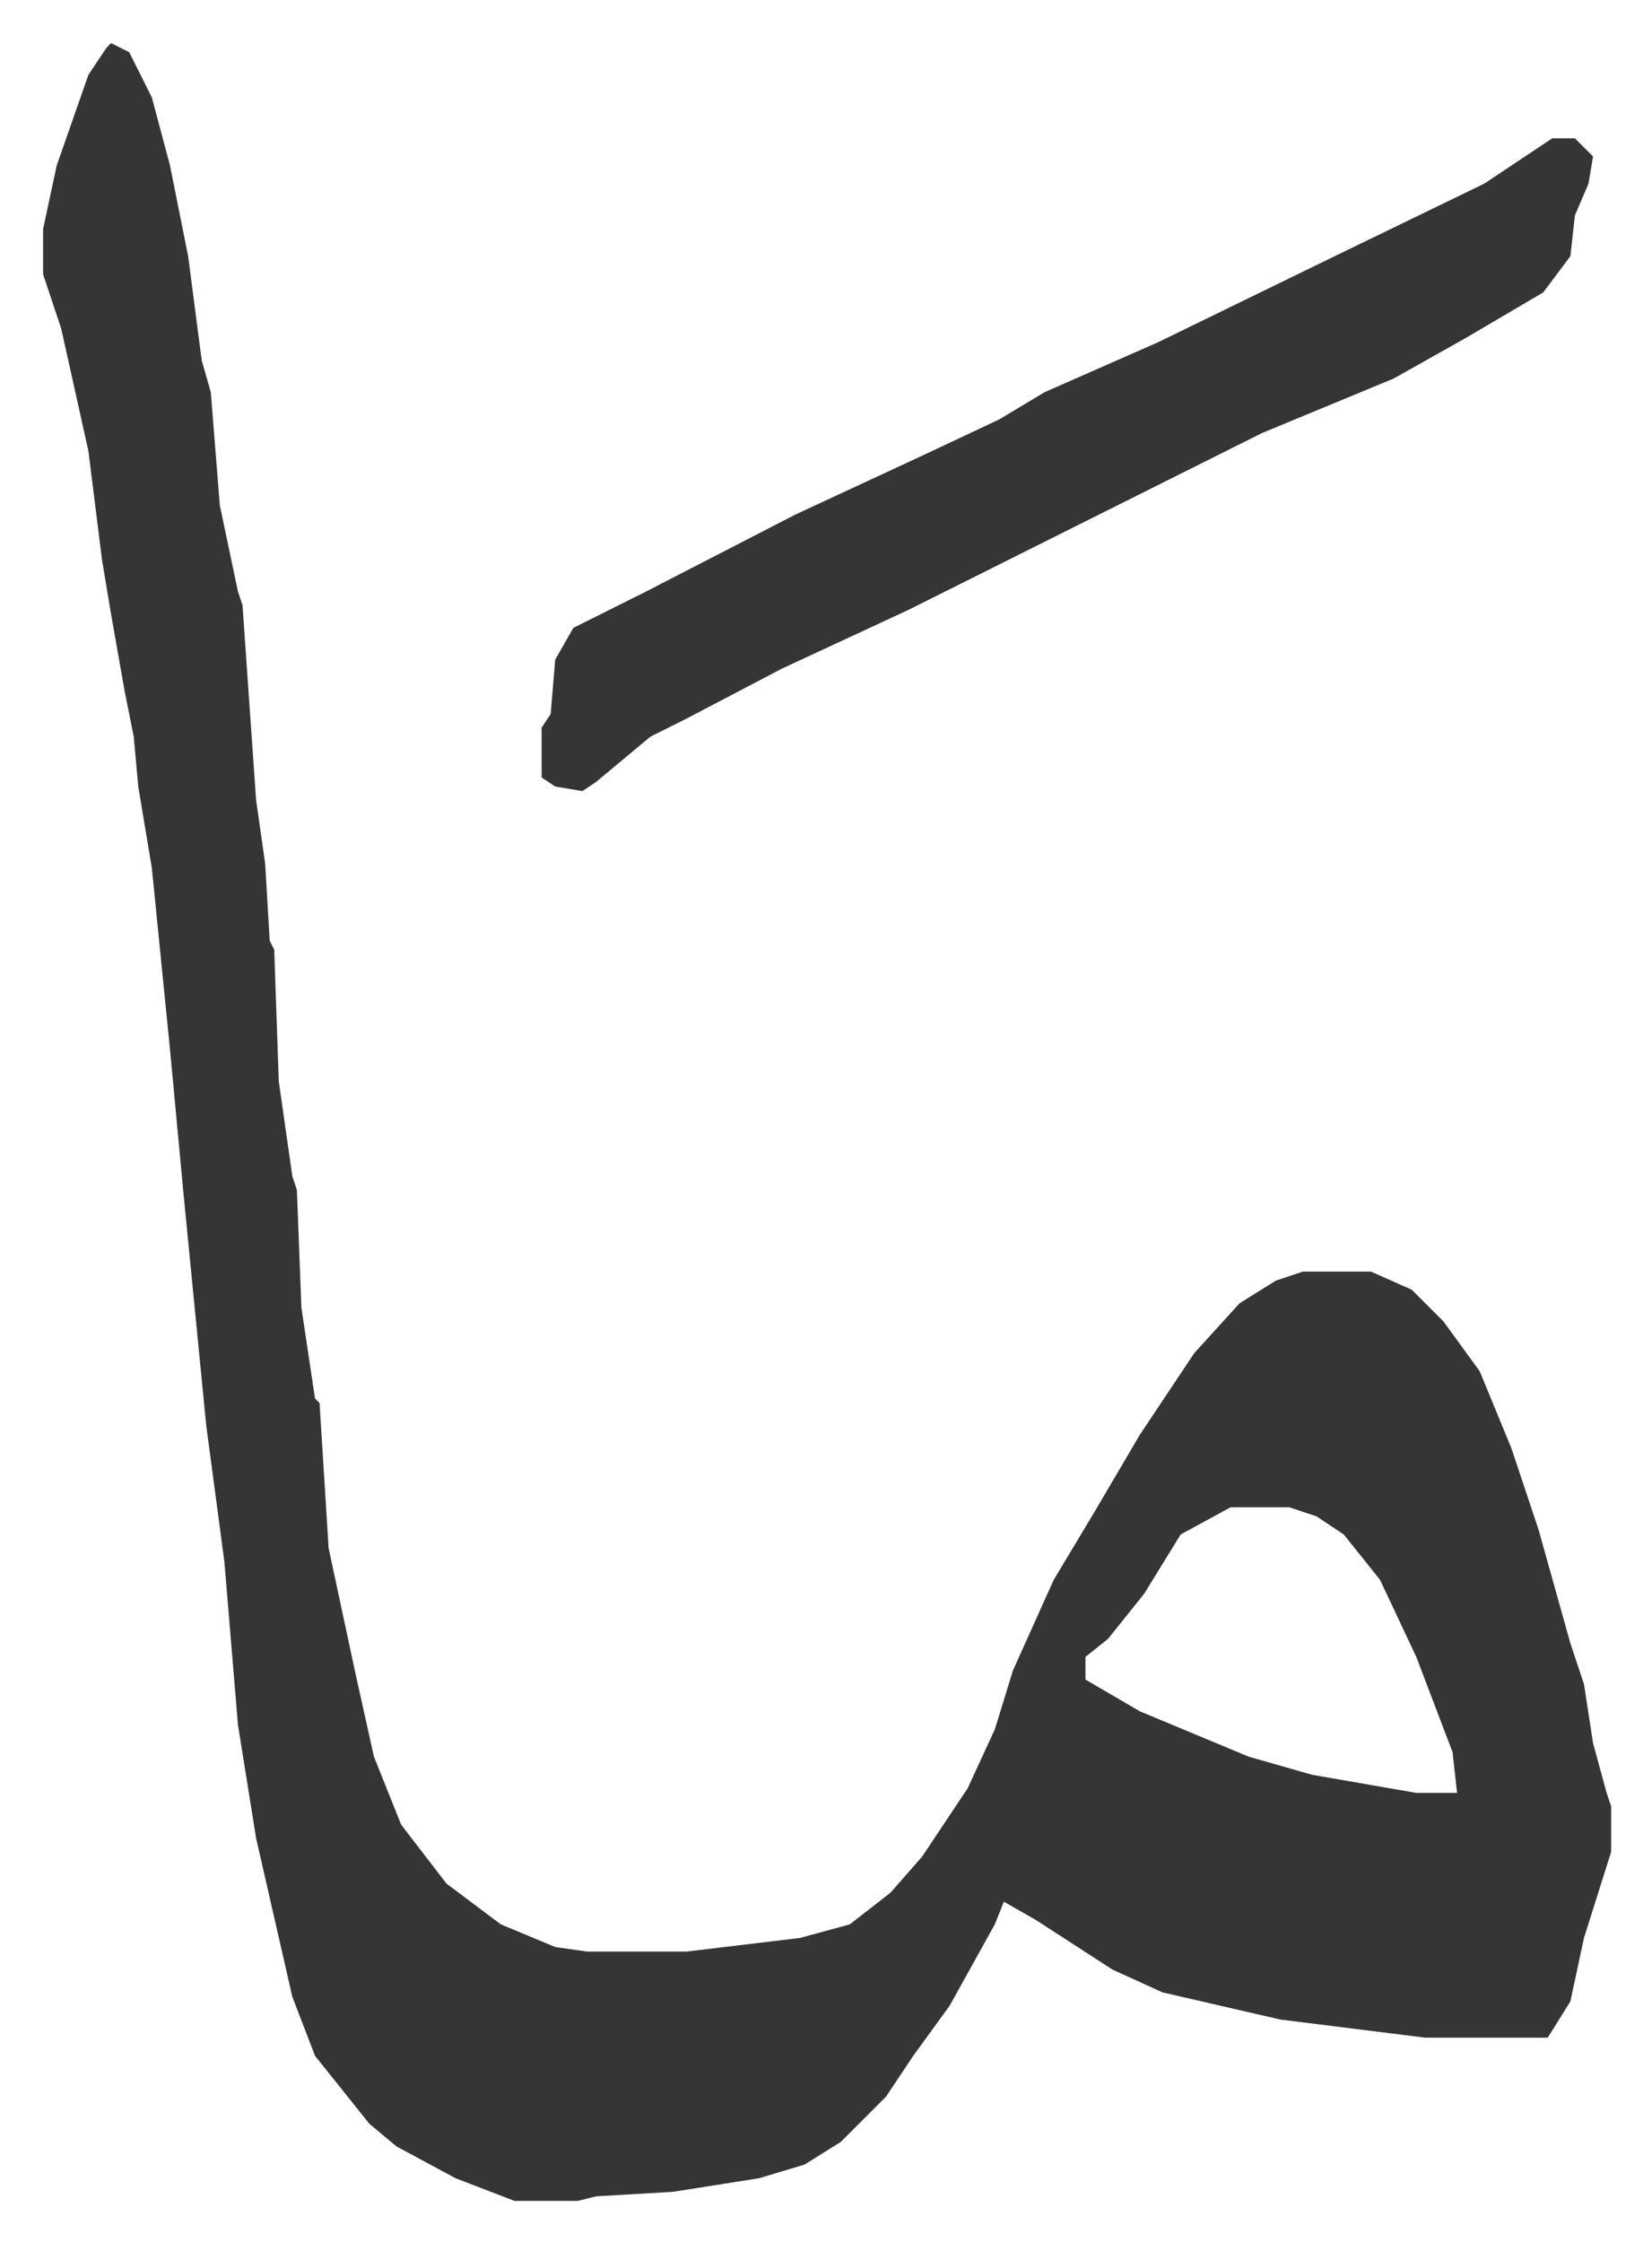
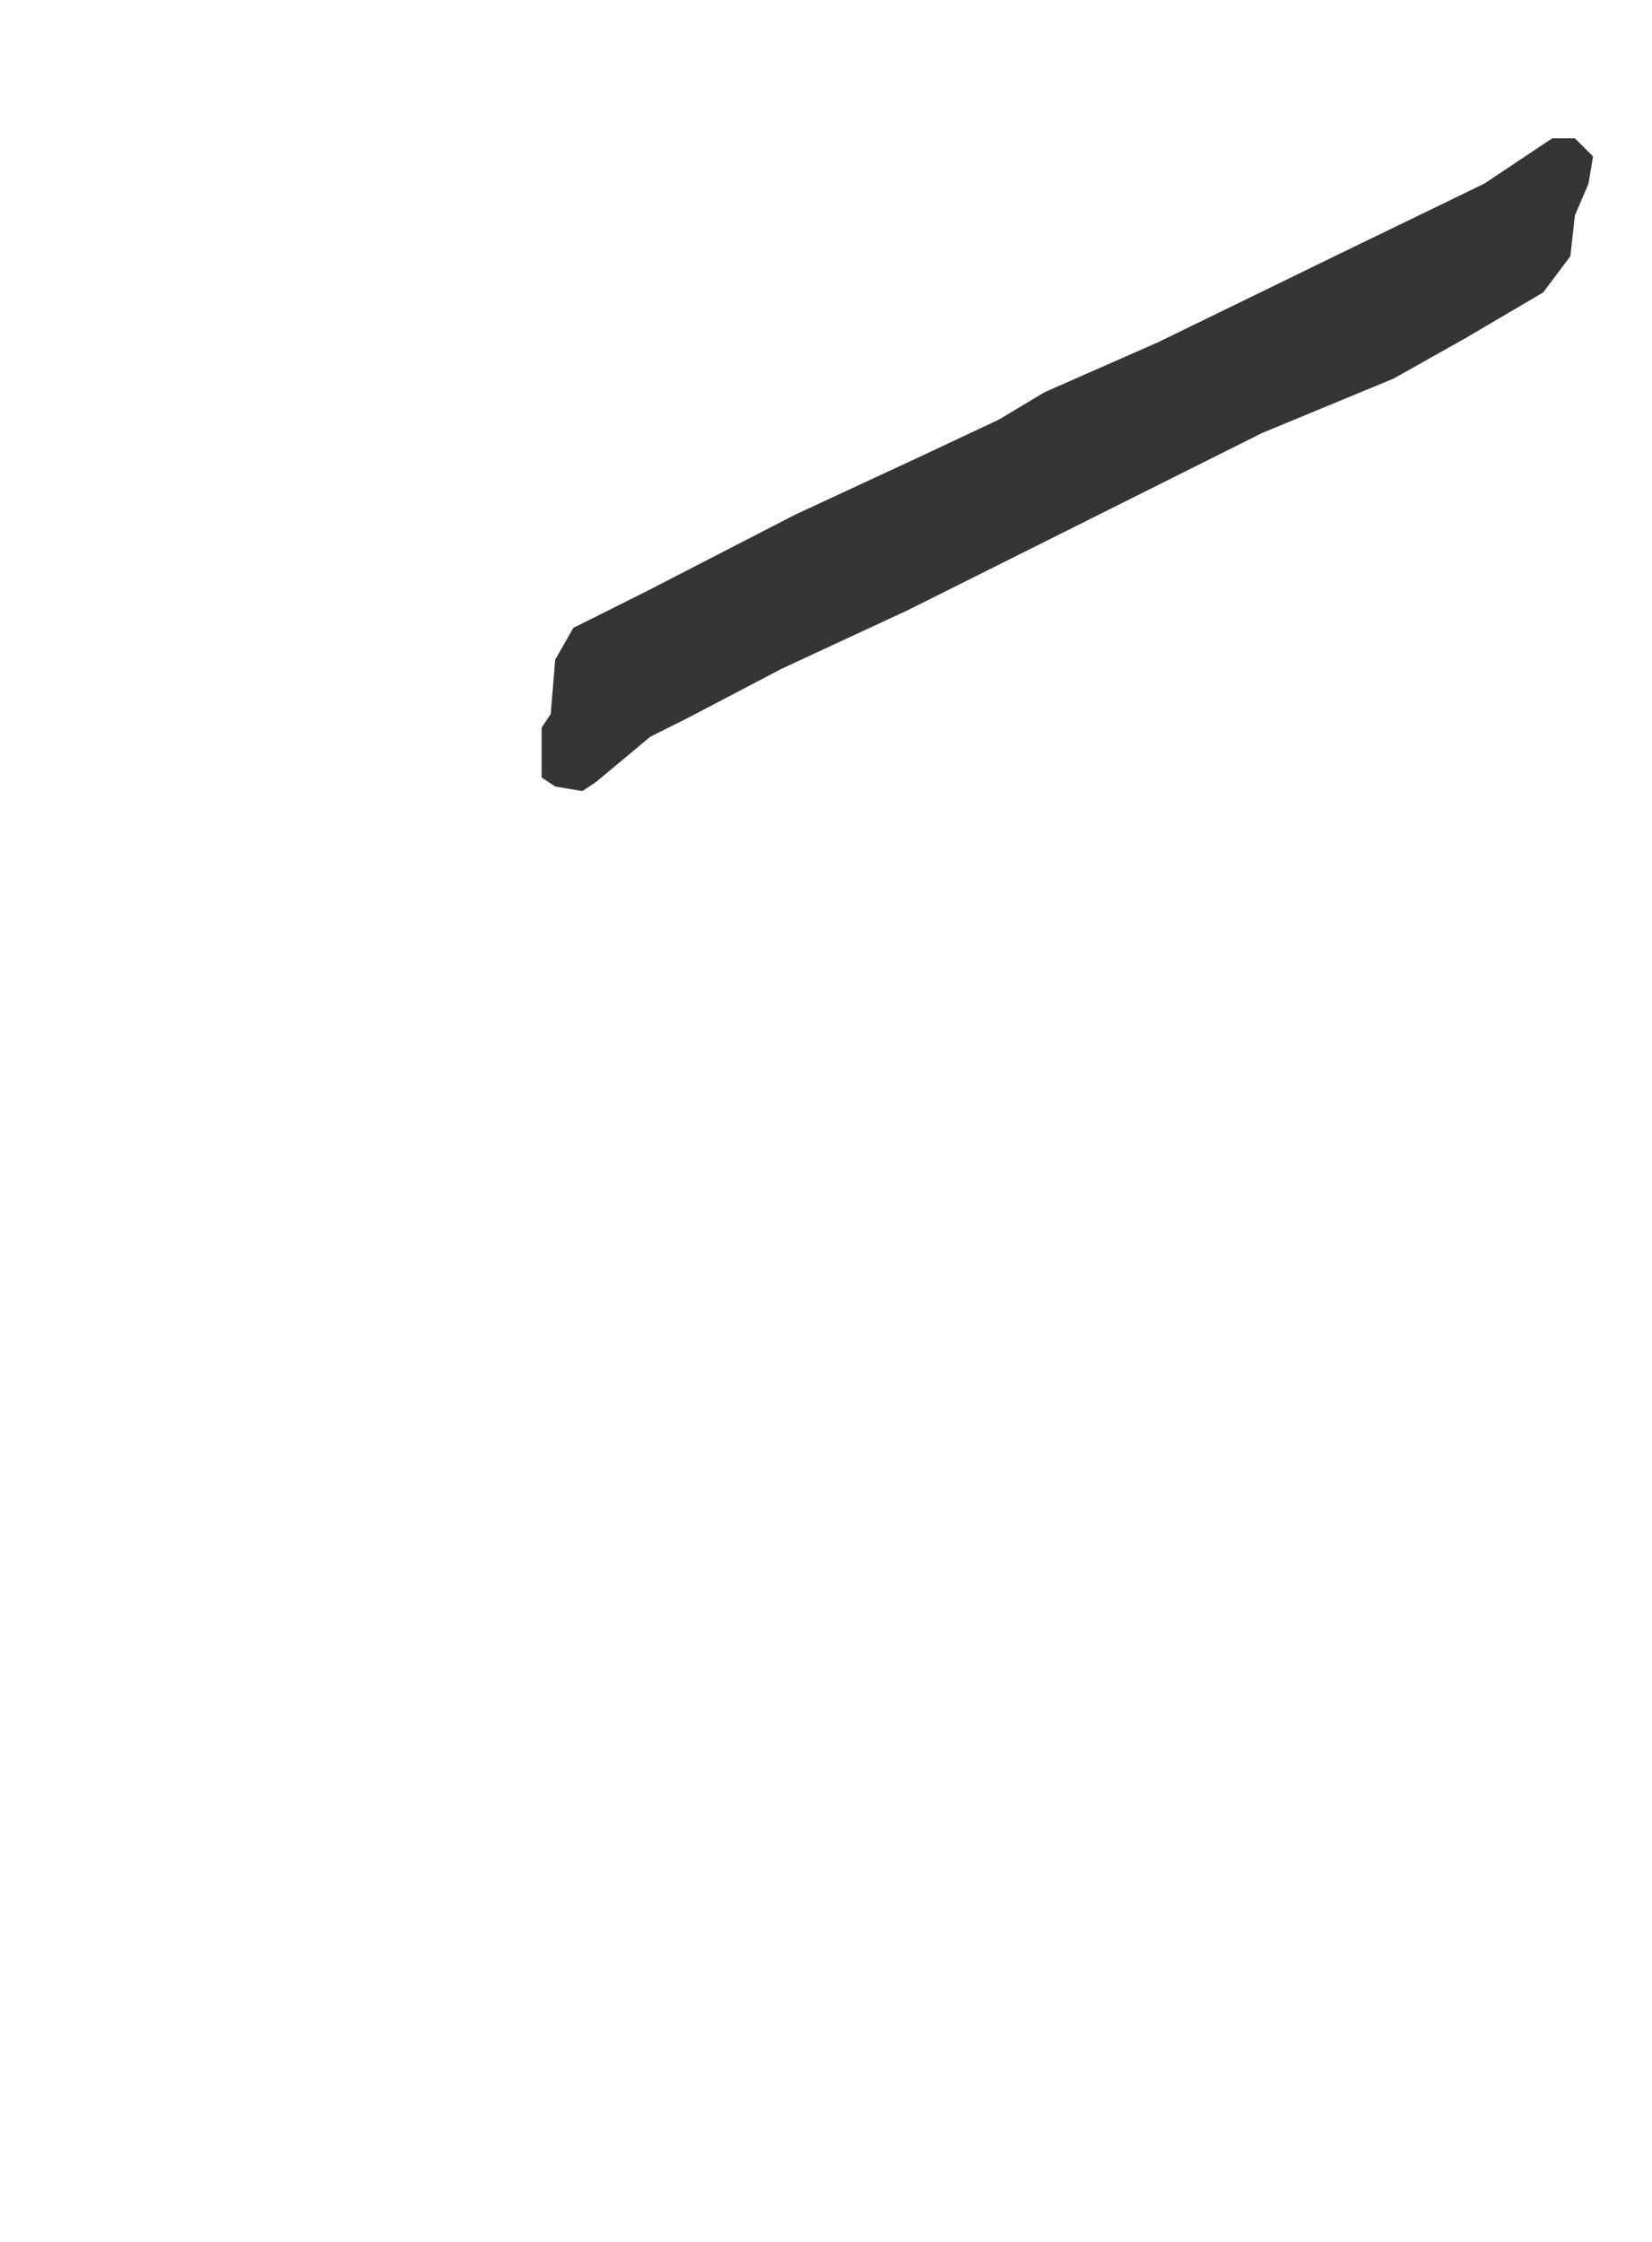
<svg xmlns="http://www.w3.org/2000/svg" role="img" viewBox="-9.51 505.49 364.52 494.52">
-   <path fill="#353535" id="rule_normal" d="M15 515l4 2 5 10 4 15 4 20 3 23 2 7 2 25 4 19 1 3 3 43 2 14 1 17 1 2 1 29 3 21 1 3 1 26 3 20 1 1 2 32 6 28 4 18 6 15 10 13 12 9 12 5 7 1h22l25-3 11-3 9-7 7-8 10-15 6-13 4-13 9-20 9-15 10-17 12-18 10-11 8-5 6-2h15l9 4 7 7 8 11 7 17 6 18 7 25 3 9 2 13 3 11 1 3v10l-6 19-3 14-5 8h-27l-32-4-26-6-11-5-17-11-7-4-2 5-10 18-8 11-6 9-10 10-8 5-10 3-19 3-17 1-4 1h-14l-13-5-13-7-6-5-8-10-4-5-5-13-8-35-4-25-3-36-4-30-5-51-3-32-4-40-3-18-1-11-2-10-3-17-2-12-3-24-6-27-4-12v-10l3-14 7-20 4-6zm247 323l-11 6-8 13-8 10-5 4v5l12 7 24 10 14 4 23 4h9l-1-9-8-21-8-17-8-10-6-4-6-2z" />
  <path fill="#353535" id="rule_normal" d="M333 536h5l4 4-1 6-3 7-1 9-6 8-17 10-16 9-29 12-16 8-16 8-34 17-12 6-28 13-21 11-8 4-12 10-3 2-6-1-3-2v-11l2-3 1-12 4-7 16-8 33-17 28-13 17-8 10-6 25-11 39-19 33-16z" />
</svg>